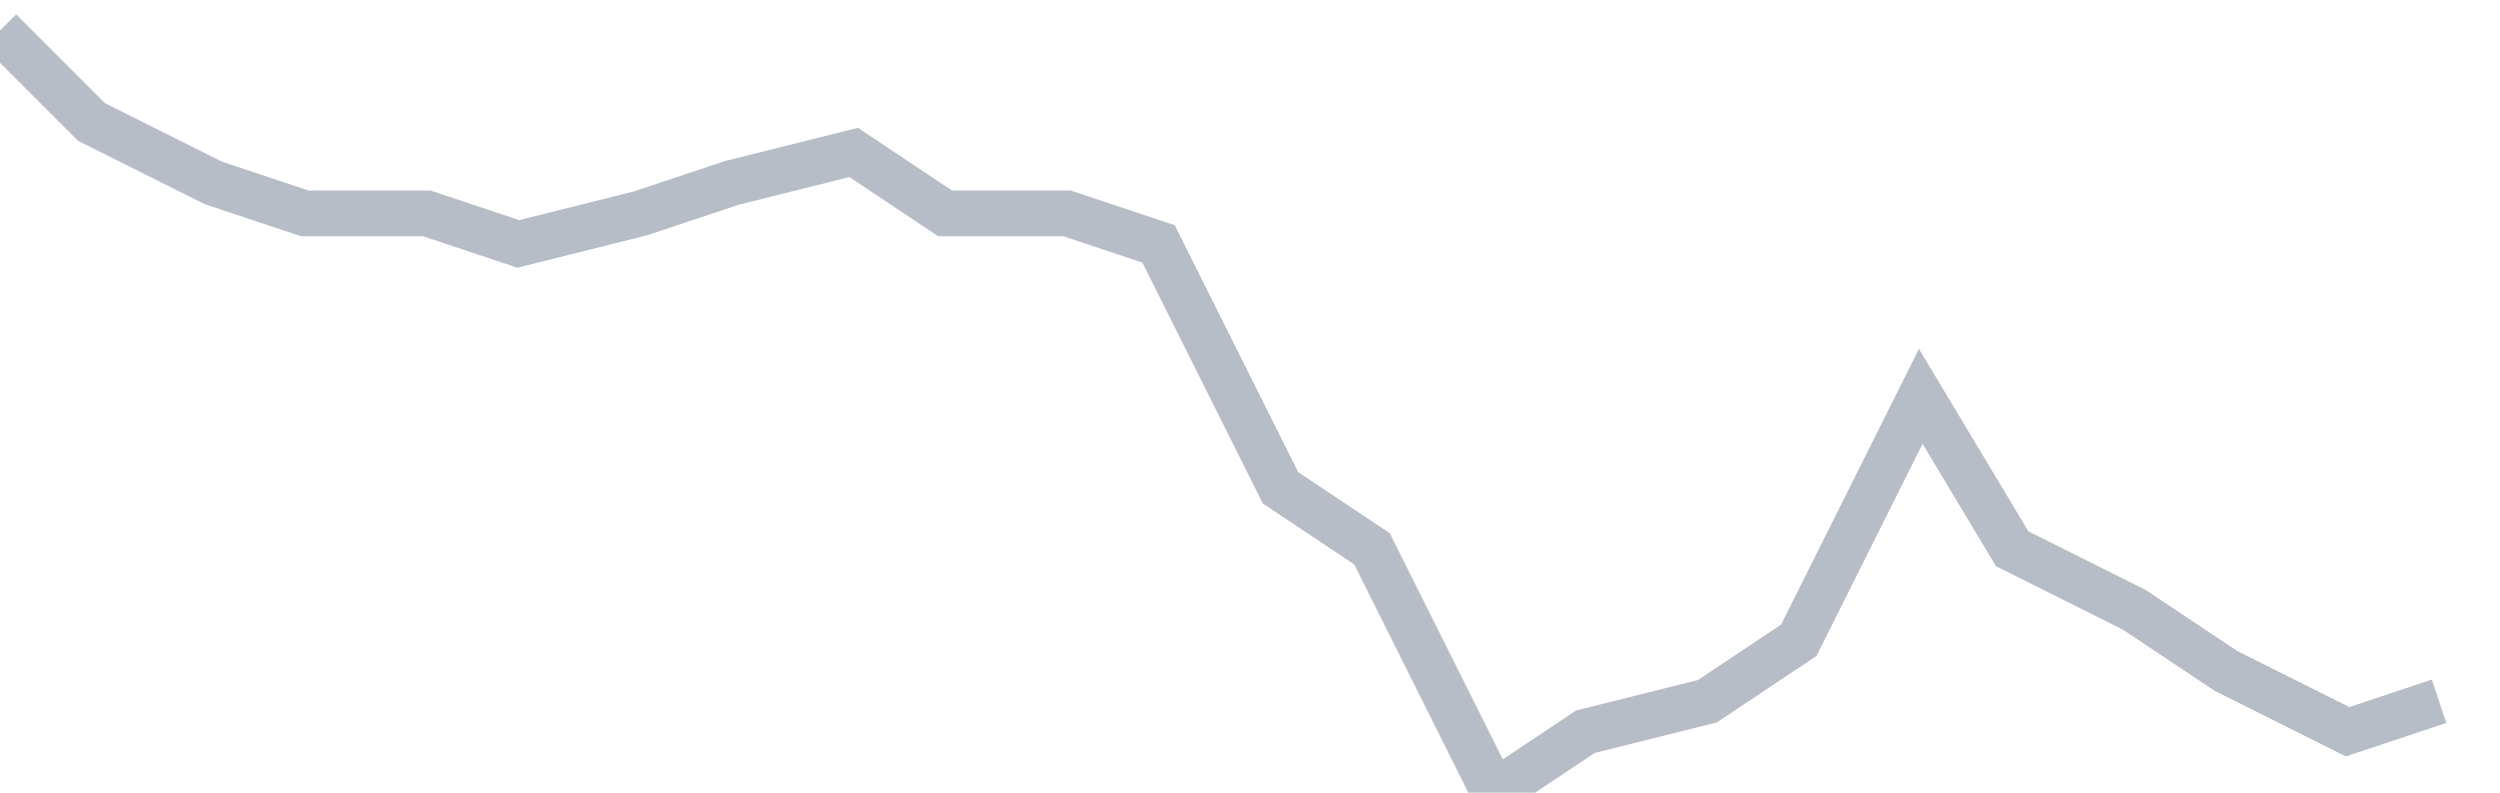
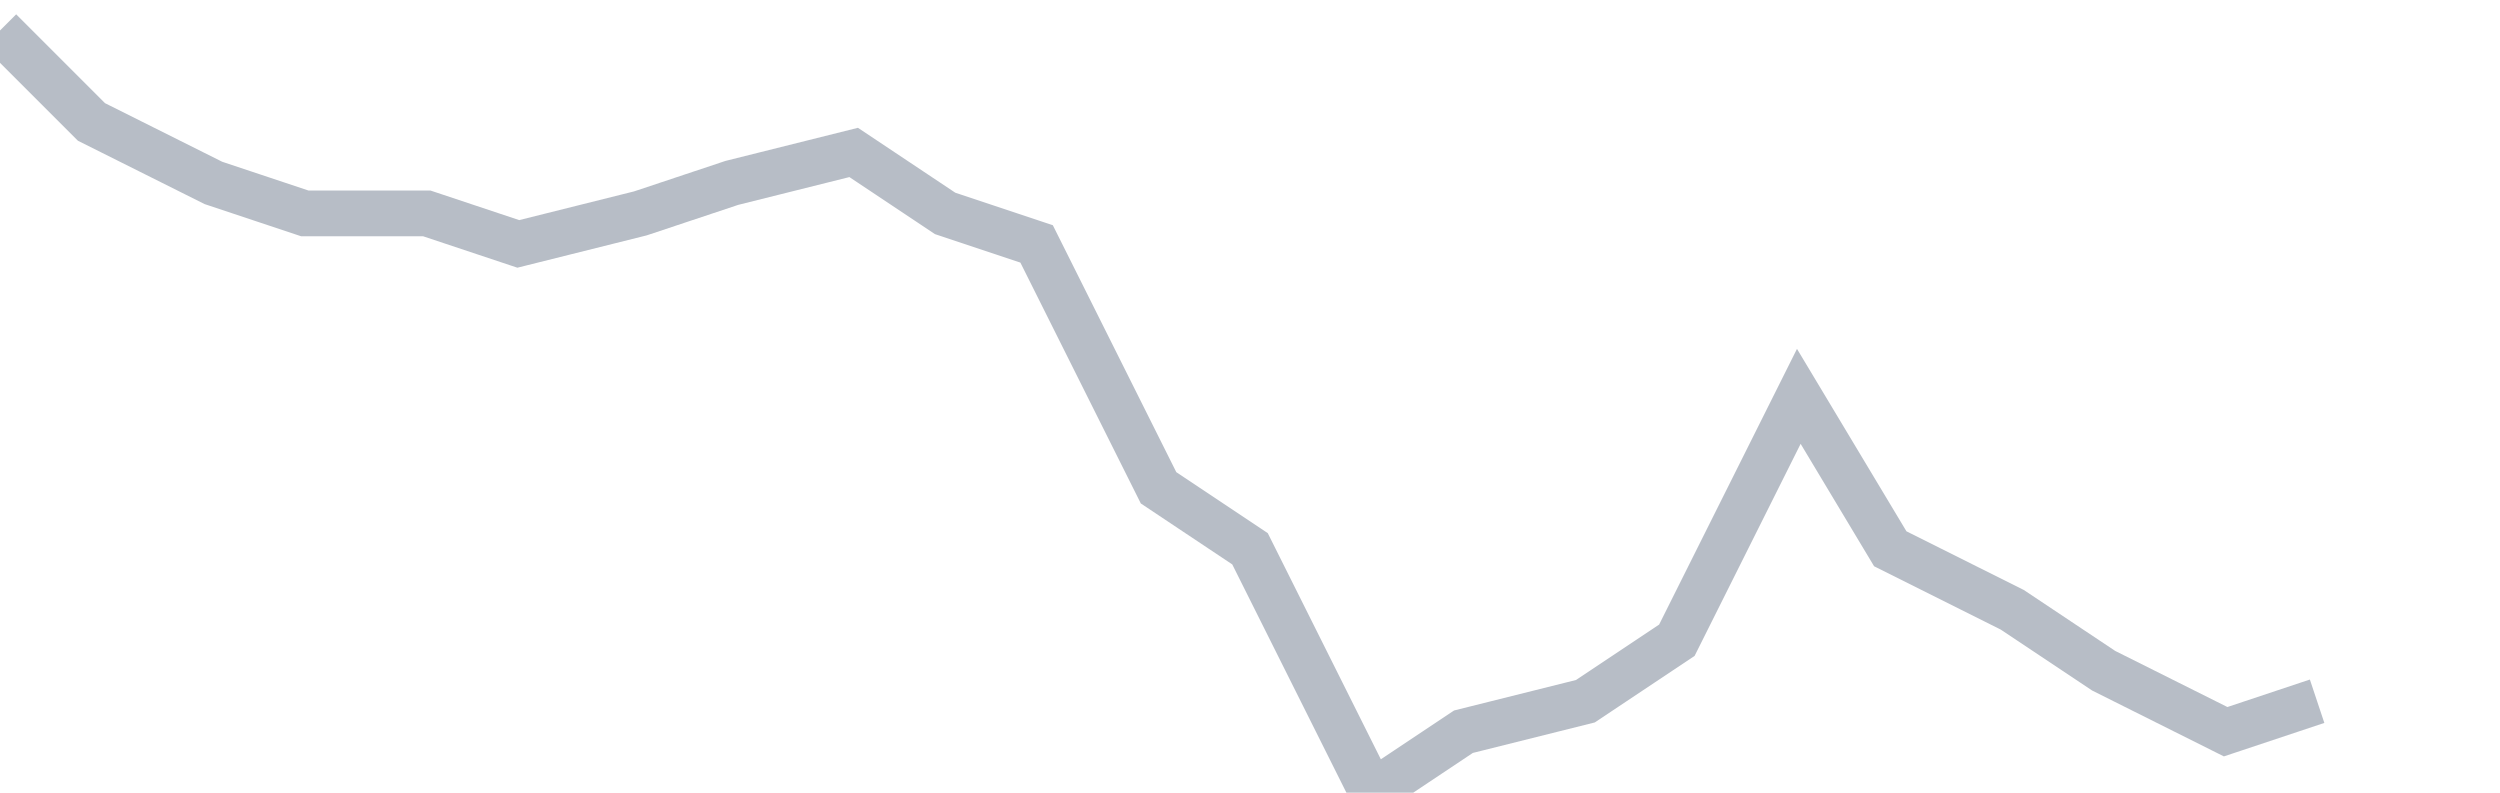
<svg xmlns="http://www.w3.org/2000/svg" width="82" height="26" fill="none">
-   <path d="M0 1l3 3 4 2 3 1h4l3 1 4-1 3-1 4-1 3 2h4l3 1 4 8 3 2 4 8 3-2 4-1 3-2 4-8 3 5 4 2 3 2 4 2 3-1" stroke="#B7BDC6" stroke-width="1.5" />
+   <path d="M0 1l3 3 4 2 3 1h4l3 1 4-1 3-1 4-1 3 2l3 1 4 8 3 2 4 8 3-2 4-1 3-2 4-8 3 5 4 2 3 2 4 2 3-1" stroke="#B7BDC6" stroke-width="1.5" />
</svg>